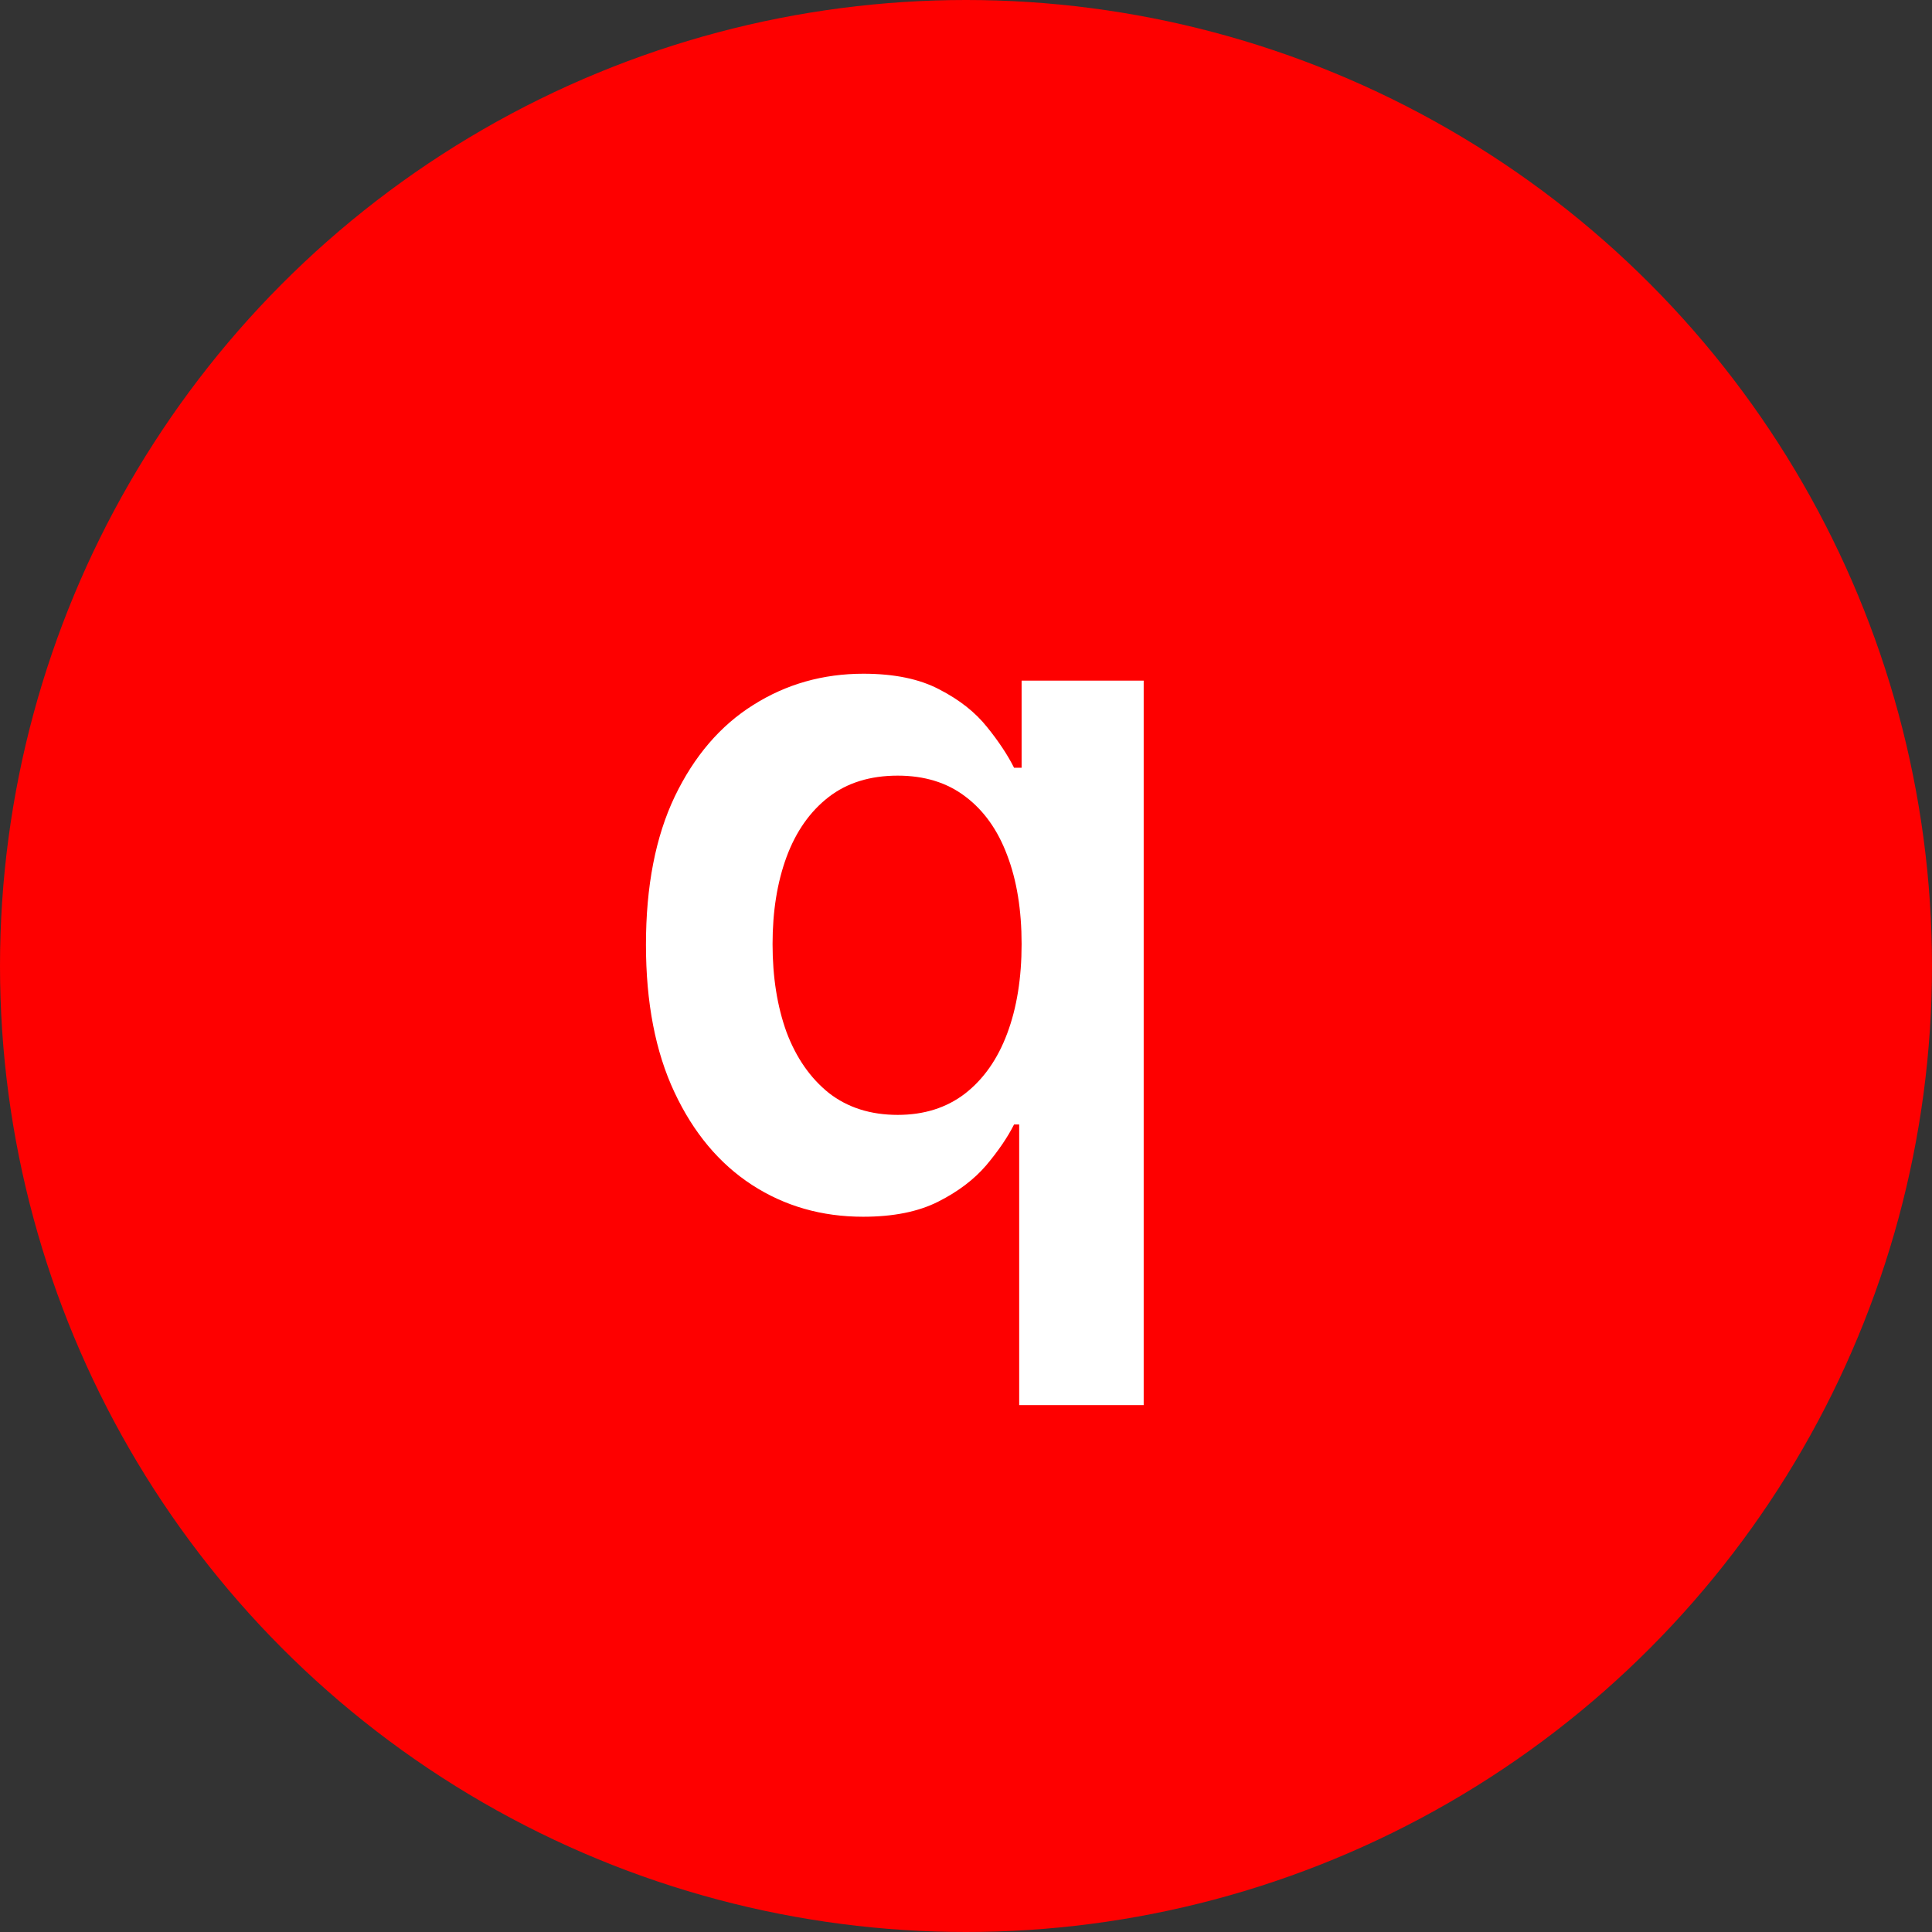
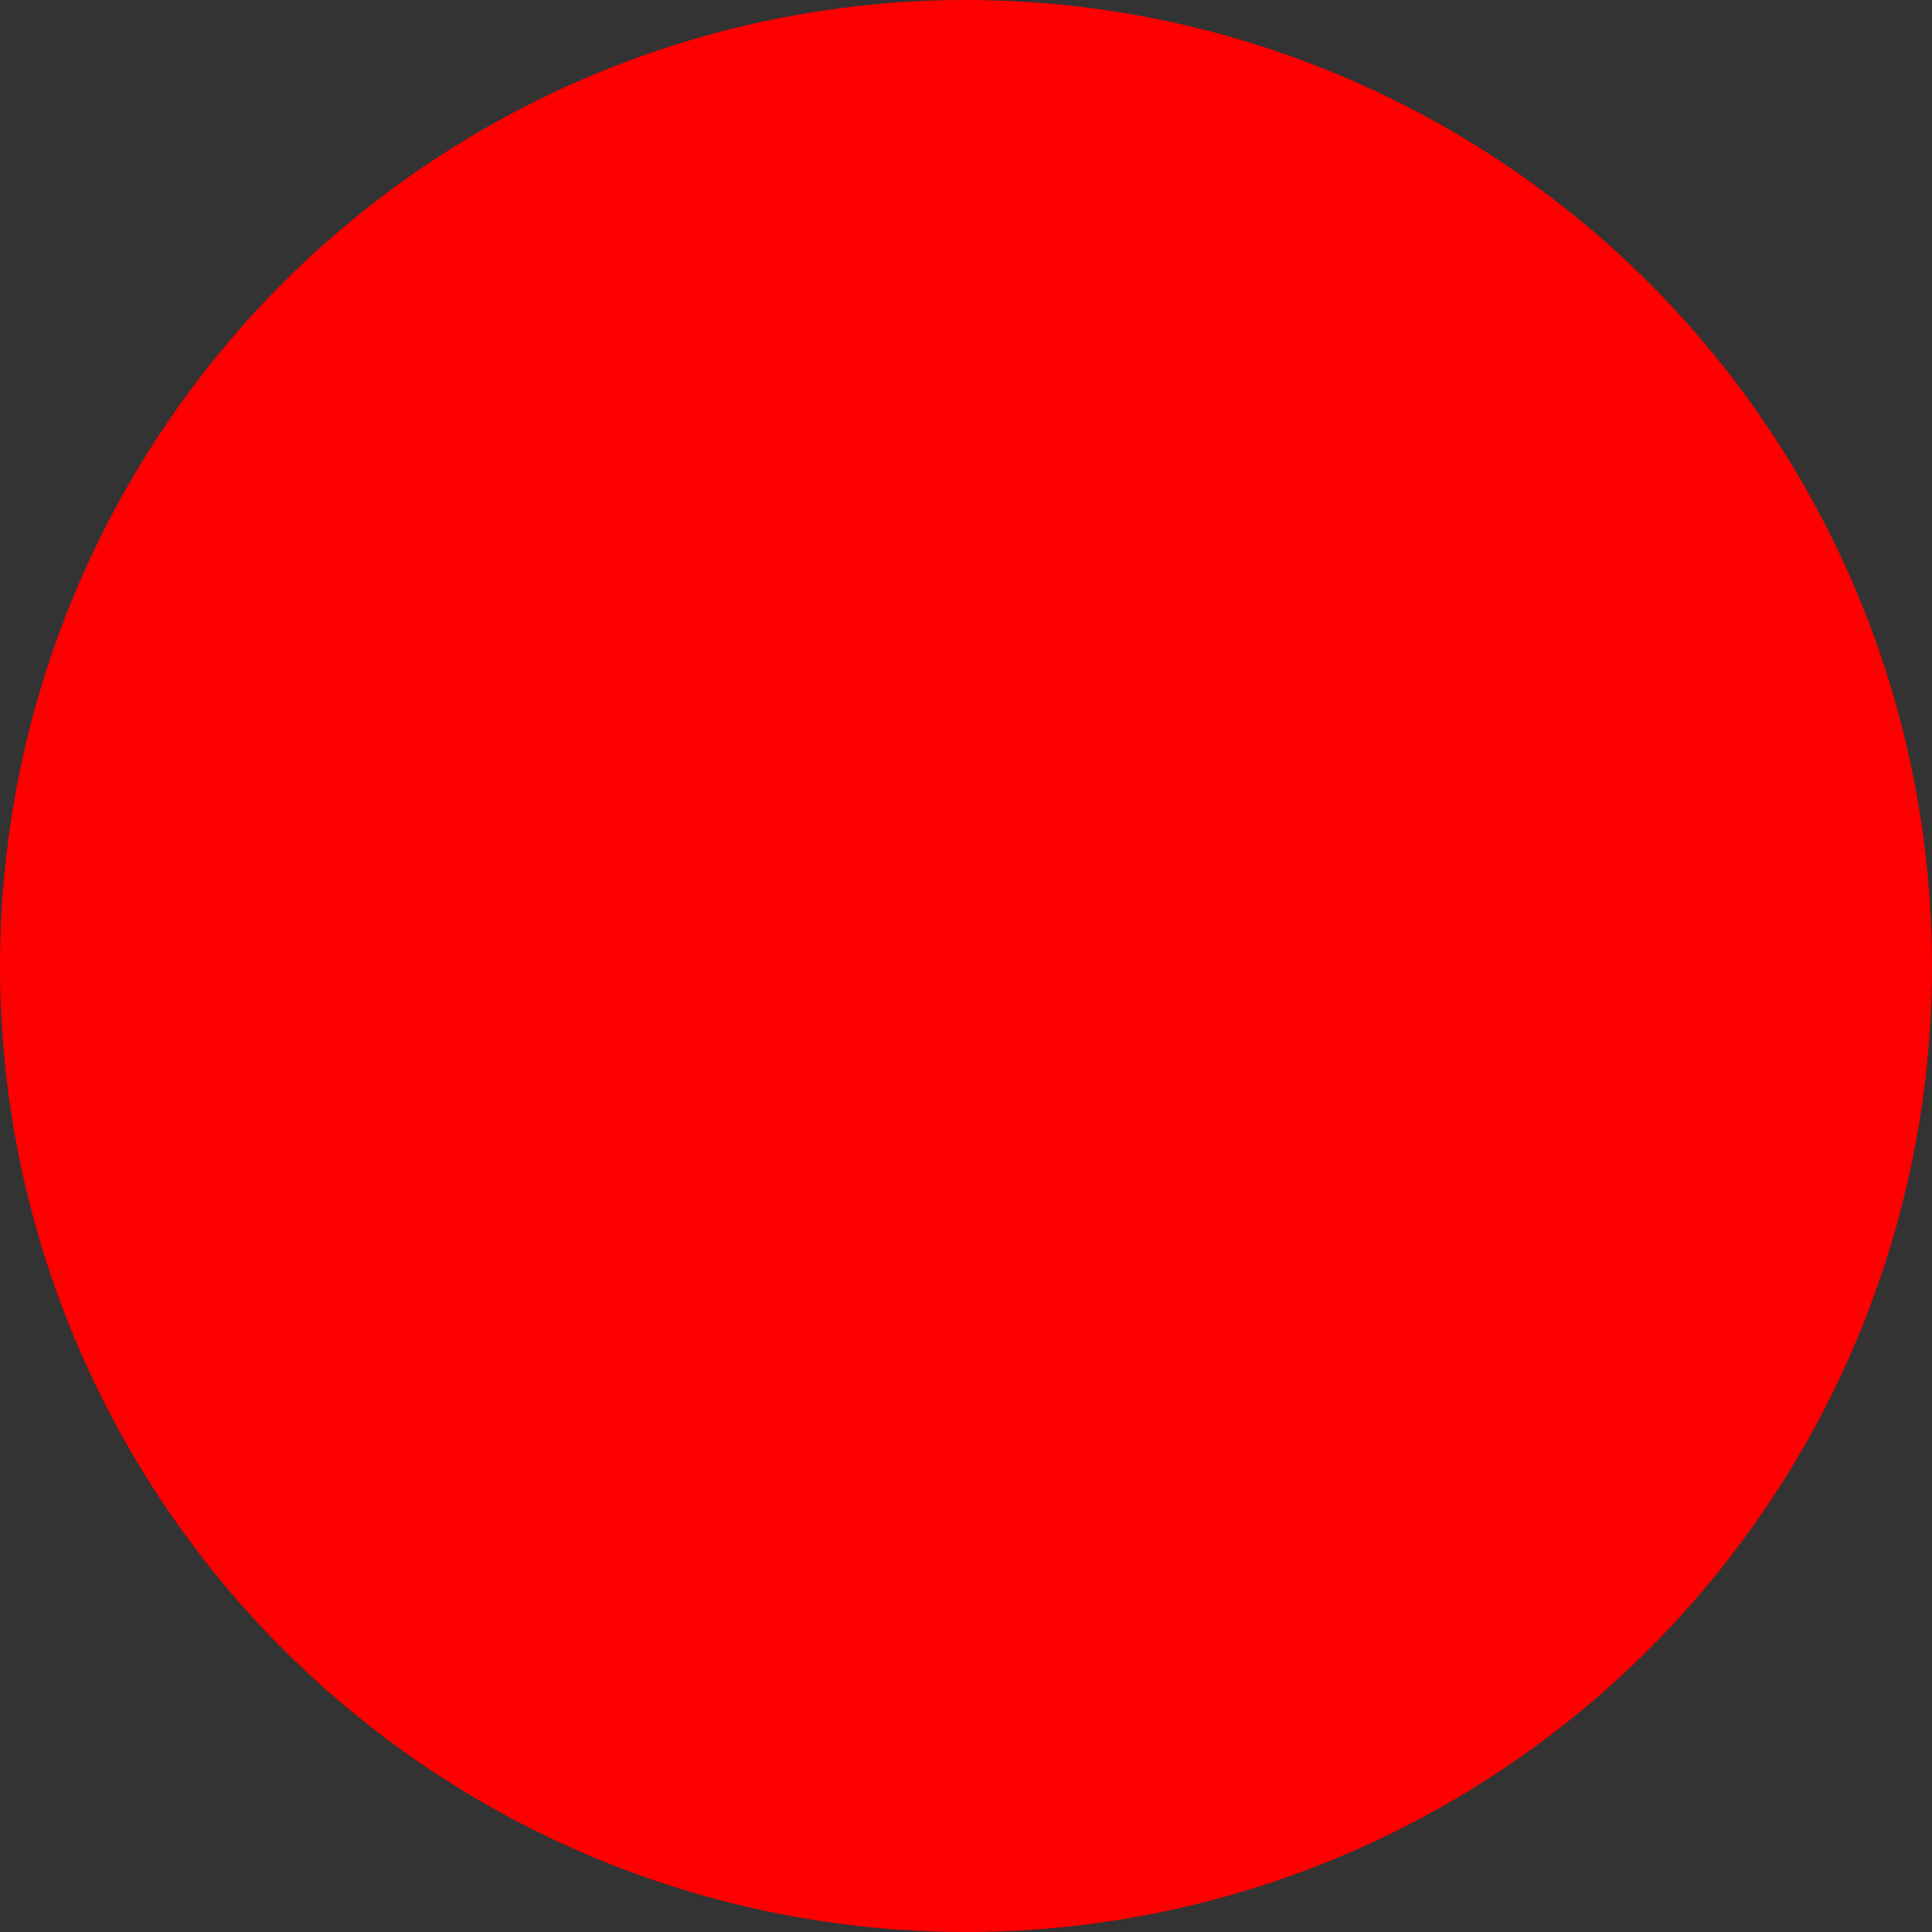
<svg xmlns="http://www.w3.org/2000/svg" width="32" height="32" viewBox="0 0 32 32" fill="none">
  <rect x="0" y="0" width="32" height="32" fill="#333333" stroke="none" />
  <circle cx="16" cy="16" r="16" fill="#FE0000" />
-   <path d="M16.881 23.273V18.625H16.796C16.689 18.837 16.536 19.062 16.335 19.301C16.134 19.536 15.869 19.737 15.54 19.903C15.21 20.07 14.796 20.153 14.296 20.153C13.61 20.153 12.996 19.977 12.454 19.625C11.913 19.273 11.485 18.761 11.171 18.091C10.856 17.421 10.699 16.606 10.699 15.648C10.699 14.678 10.858 13.86 11.176 13.193C11.498 12.523 11.932 12.017 12.477 11.676C13.023 11.331 13.631 11.159 14.301 11.159C14.812 11.159 15.233 11.246 15.562 11.421C15.892 11.591 16.153 11.797 16.347 12.04C16.54 12.278 16.689 12.504 16.796 12.716H16.921V11.273H18.943V23.273H16.881ZM14.869 18.466C15.305 18.466 15.676 18.349 15.983 18.114C16.29 17.875 16.523 17.544 16.682 17.119C16.841 16.695 16.921 16.201 16.921 15.636C16.921 15.072 16.841 14.581 16.682 14.165C16.526 13.748 16.296 13.424 15.989 13.193C15.686 12.962 15.312 12.847 14.869 12.847C14.411 12.847 14.028 12.966 13.722 13.204C13.415 13.443 13.184 13.773 13.028 14.193C12.873 14.614 12.796 15.095 12.796 15.636C12.796 16.182 12.873 16.669 13.028 17.097C13.188 17.521 13.421 17.856 13.727 18.102C14.038 18.345 14.419 18.466 14.869 18.466Z" fill="white" />
</svg>